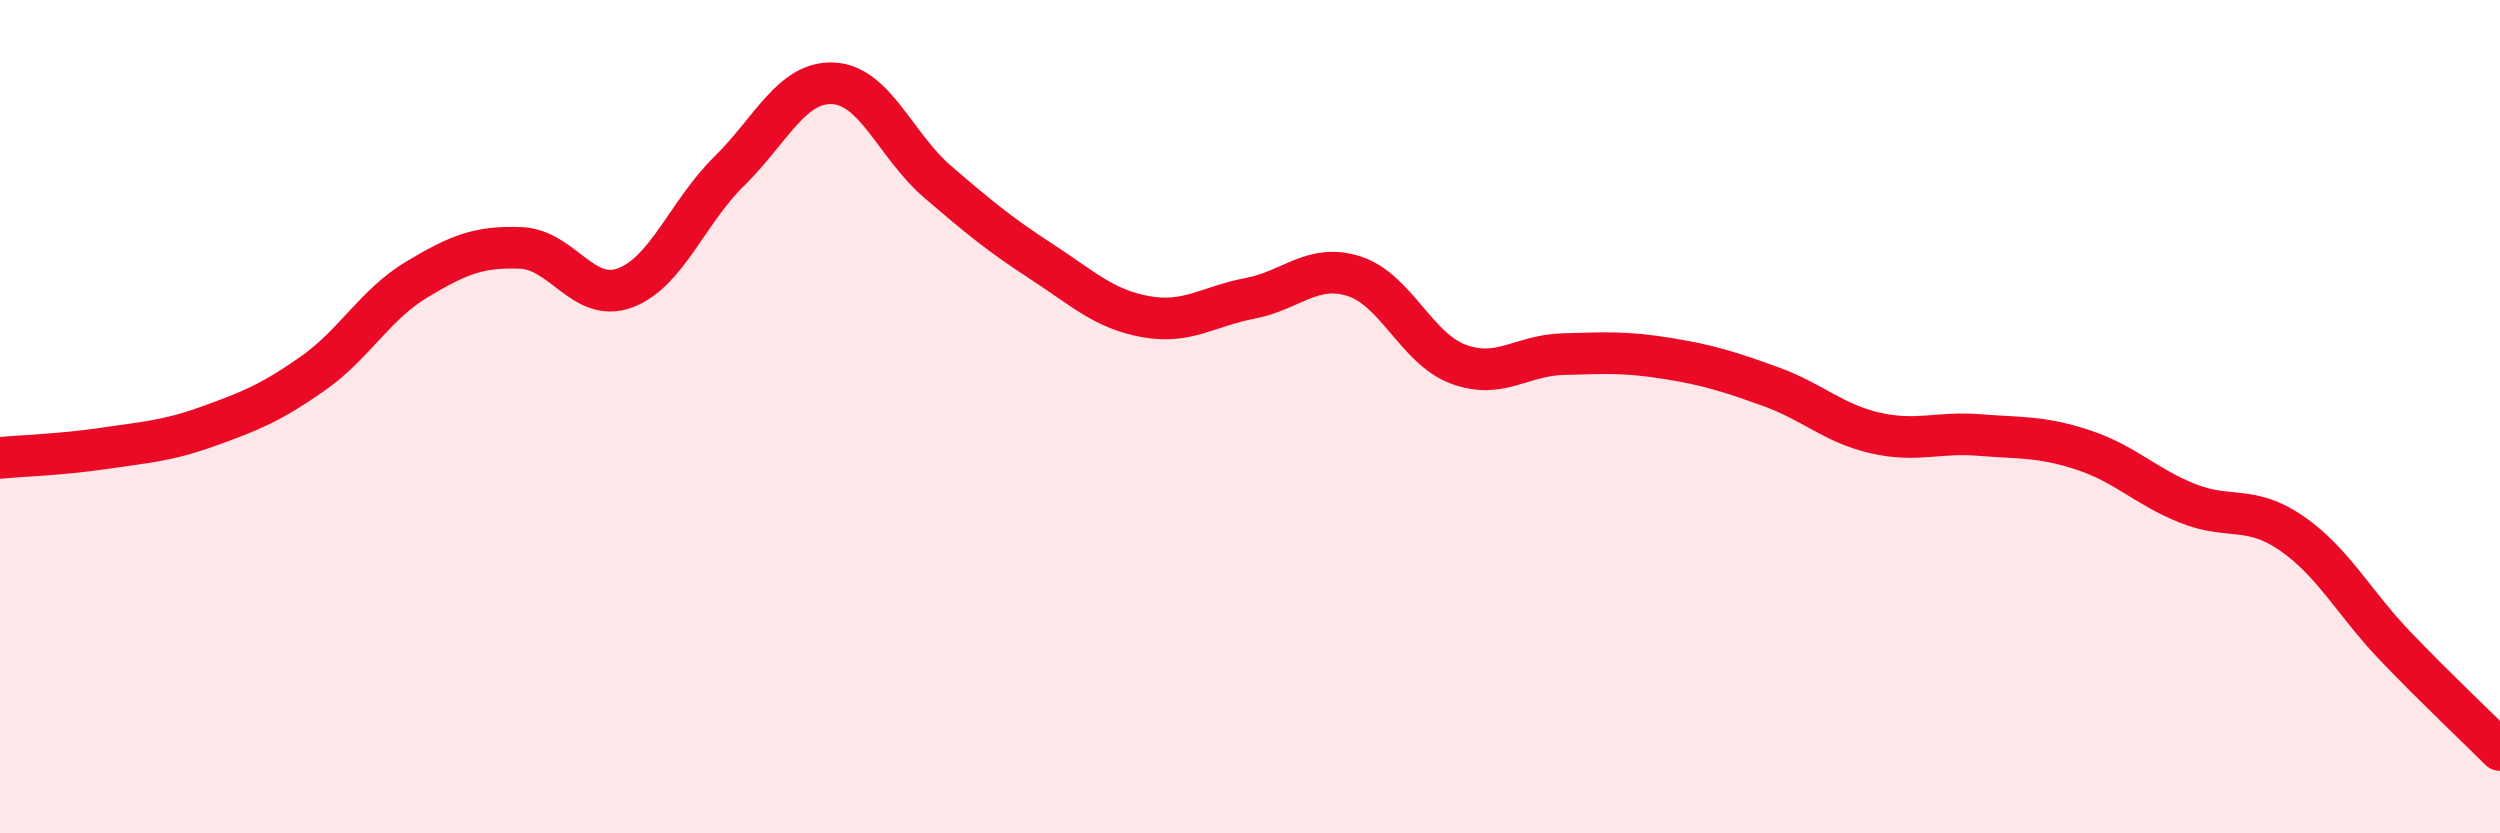
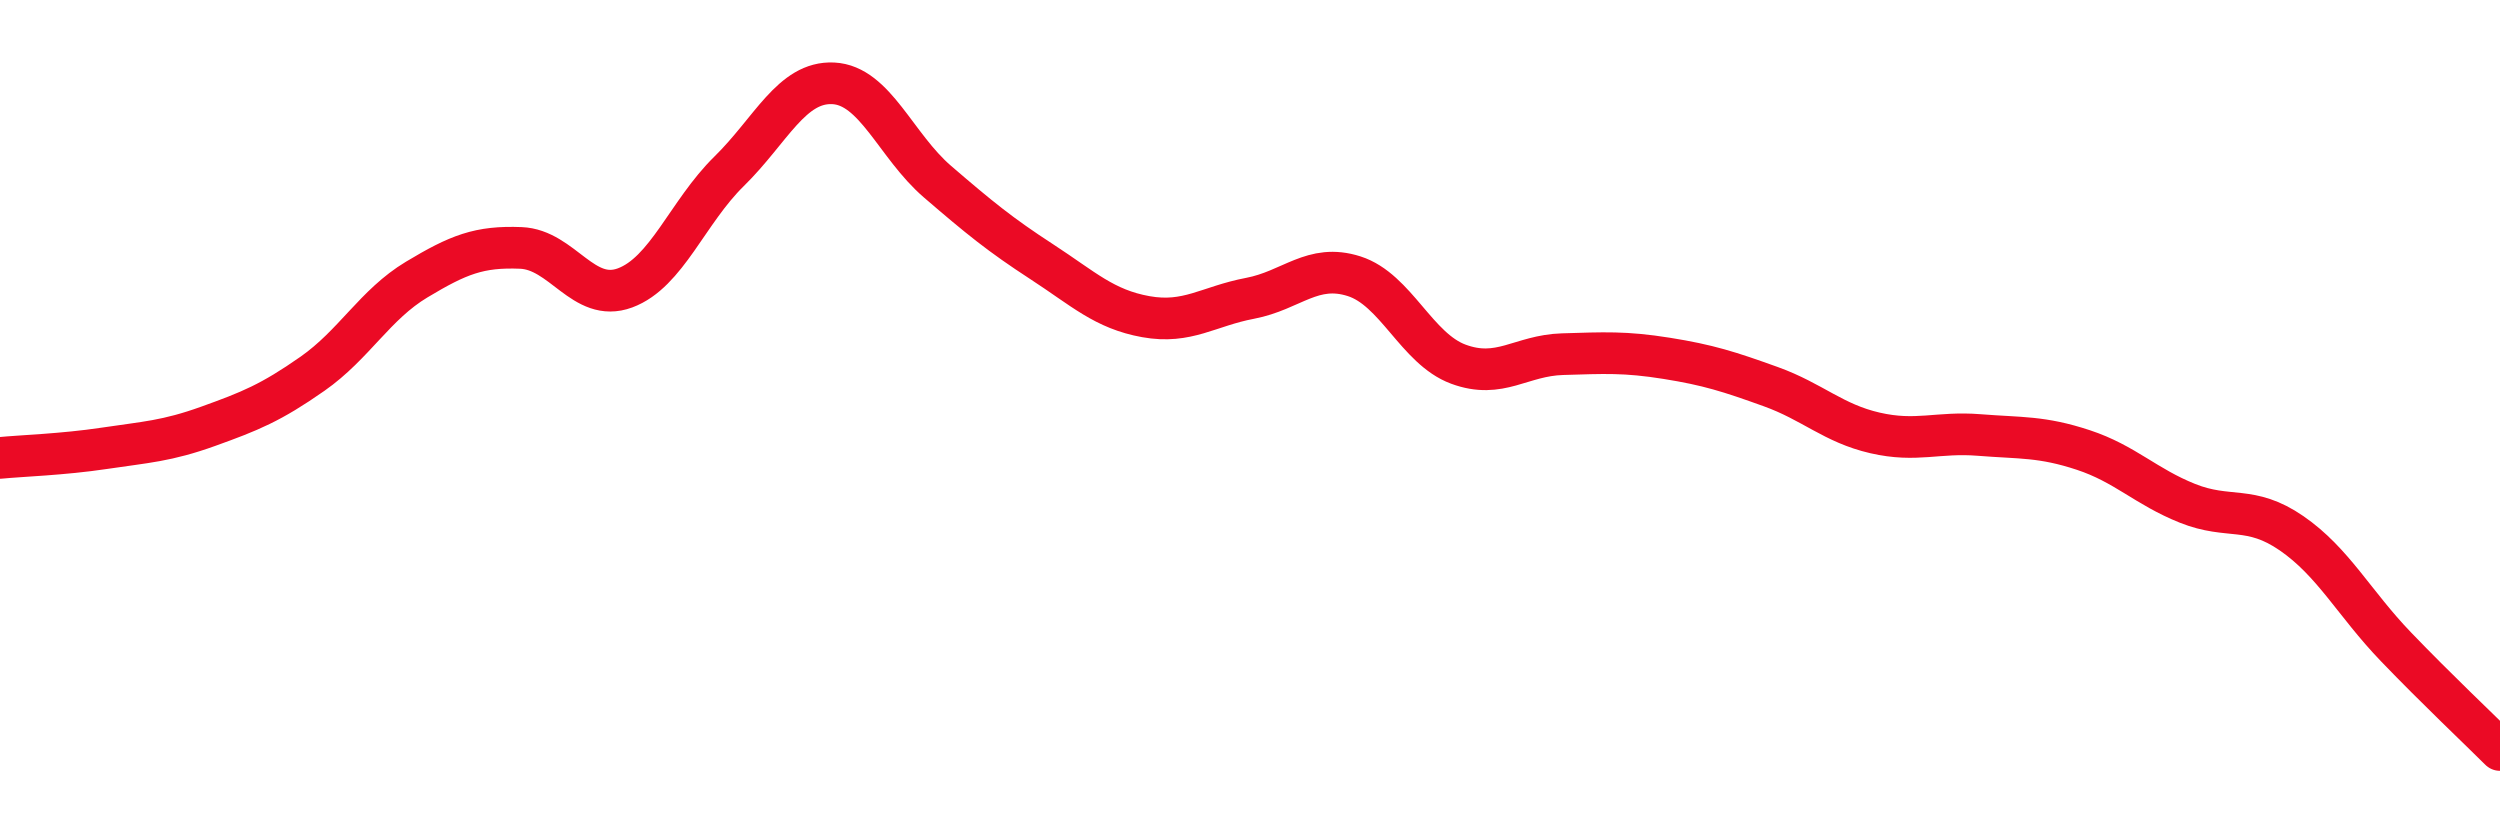
<svg xmlns="http://www.w3.org/2000/svg" width="60" height="20" viewBox="0 0 60 20">
-   <path d="M 0,10.99 C 0.5,10.94 1.5,10.91 2.5,10.76 C 3.5,10.61 4,10.59 5,10.23 C 6,9.87 6.5,9.67 7.5,8.97 C 8.5,8.27 9,7.31 10,6.71 C 11,6.11 11.5,5.91 12.5,5.95 C 13.5,5.99 14,7.28 15,6.91 C 16,6.54 16.5,5.09 17.5,4.11 C 18.5,3.13 19,1.95 20,2 C 21,2.05 21.5,3.5 22.5,4.36 C 23.5,5.22 24,5.63 25,6.28 C 26,6.93 26.5,7.42 27.5,7.6 C 28.5,7.78 29,7.35 30,7.16 C 31,6.97 31.5,6.31 32.5,6.63 C 33.5,6.95 34,8.37 35,8.74 C 36,9.11 36.5,8.53 37.5,8.5 C 38.5,8.47 39,8.44 40,8.6 C 41,8.76 41.5,8.92 42.5,9.28 C 43.5,9.64 44,10.16 45,10.39 C 46,10.62 46.5,10.36 47.5,10.44 C 48.5,10.52 49,10.47 50,10.8 C 51,11.13 51.5,11.68 52.5,12.08 C 53.5,12.48 54,12.11 55,12.8 C 56,13.49 56.5,14.48 57.5,15.52 C 58.5,16.56 59.5,17.5 60,18L60 20L0 20Z" fill="#EB0A25" opacity="0.1" stroke-linecap="round" stroke-linejoin="round" />
  <path d="M 0,10.99 C 0.5,10.94 1.5,10.91 2.5,10.76 C 3.5,10.61 4,10.59 5,10.23 C 6,9.87 6.5,9.67 7.5,8.97 C 8.5,8.27 9,7.31 10,6.71 C 11,6.11 11.5,5.91 12.5,5.95 C 13.5,5.99 14,7.28 15,6.91 C 16,6.54 16.5,5.09 17.5,4.11 C 18.5,3.13 19,1.95 20,2 C 21,2.05 21.5,3.5 22.5,4.36 C 23.5,5.22 24,5.63 25,6.28 C 26,6.93 26.5,7.42 27.5,7.6 C 28.5,7.78 29,7.35 30,7.16 C 31,6.97 31.5,6.31 32.5,6.63 C 33.5,6.95 34,8.37 35,8.74 C 36,9.11 36.5,8.53 37.5,8.5 C 38.5,8.47 39,8.44 40,8.6 C 41,8.76 41.5,8.92 42.5,9.28 C 43.5,9.64 44,10.16 45,10.39 C 46,10.62 46.5,10.36 47.5,10.44 C 48.5,10.52 49,10.47 50,10.8 C 51,11.13 51.5,11.68 52.5,12.08 C 53.5,12.48 54,12.11 55,12.8 C 56,13.49 56.5,14.48 57.5,15.52 C 58.5,16.56 59.5,17.5 60,18" stroke="#EB0A25" stroke-width="1" fill="none" stroke-linecap="round" stroke-linejoin="round" />
</svg>